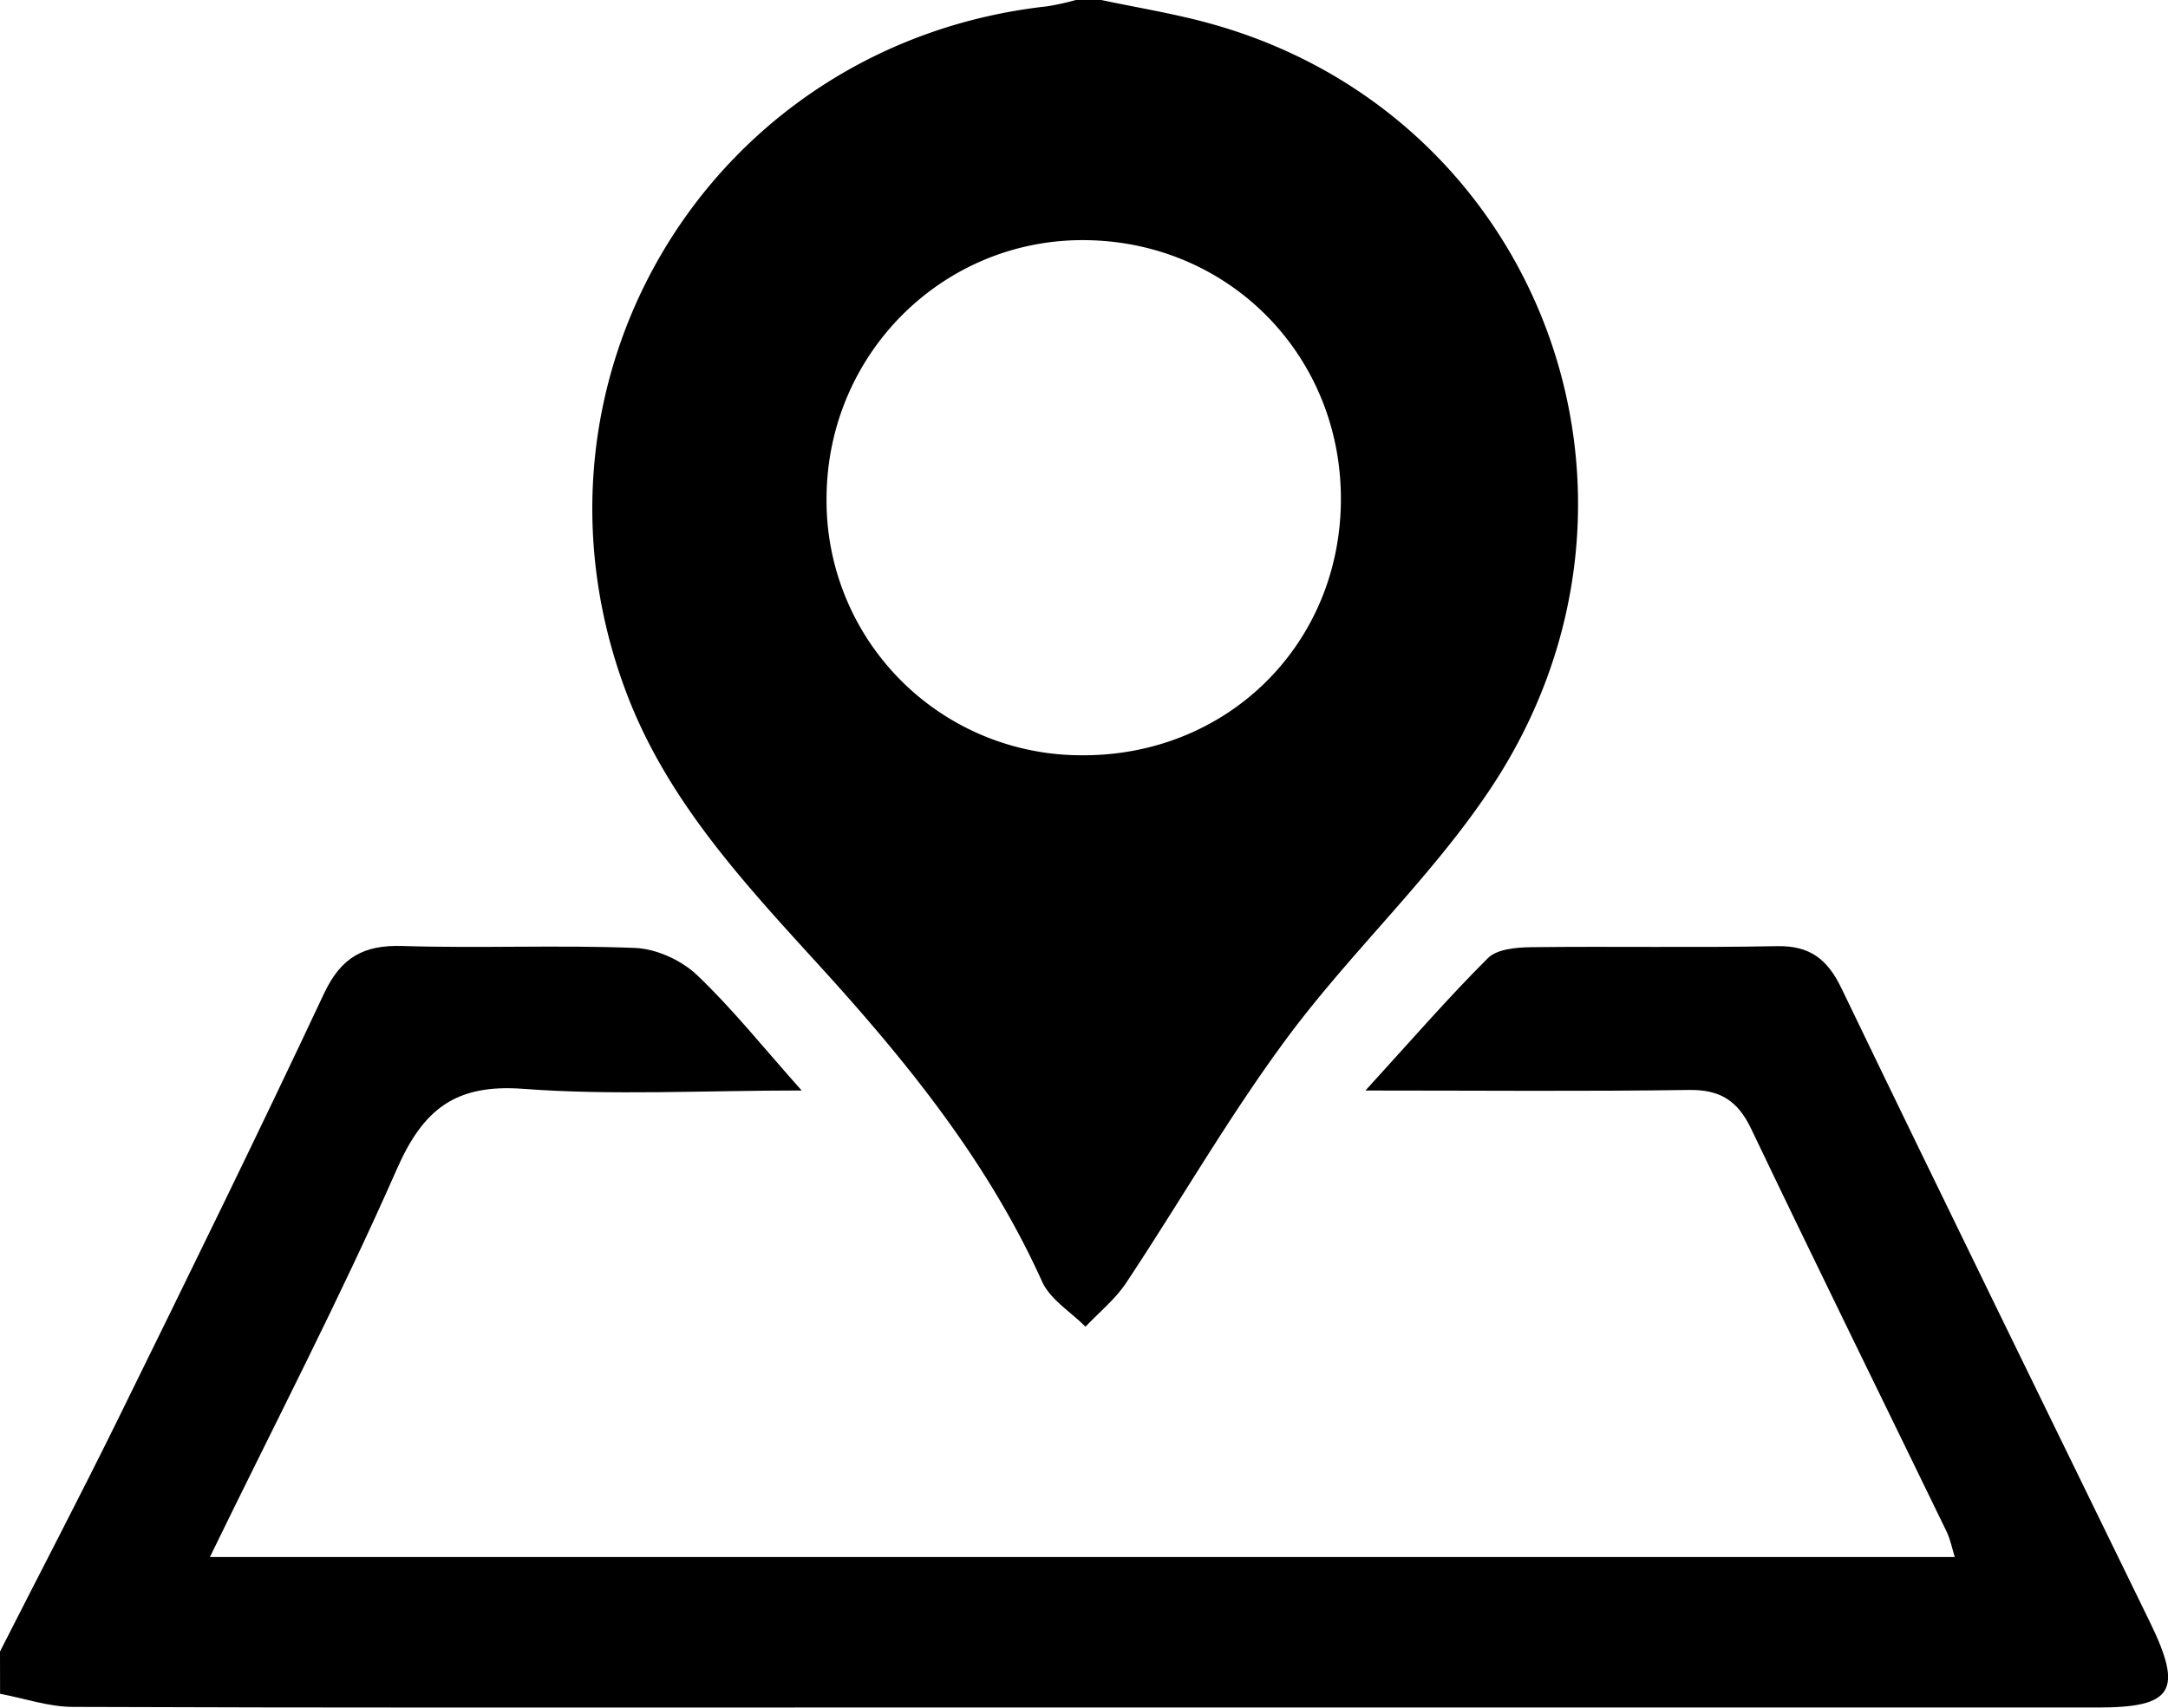
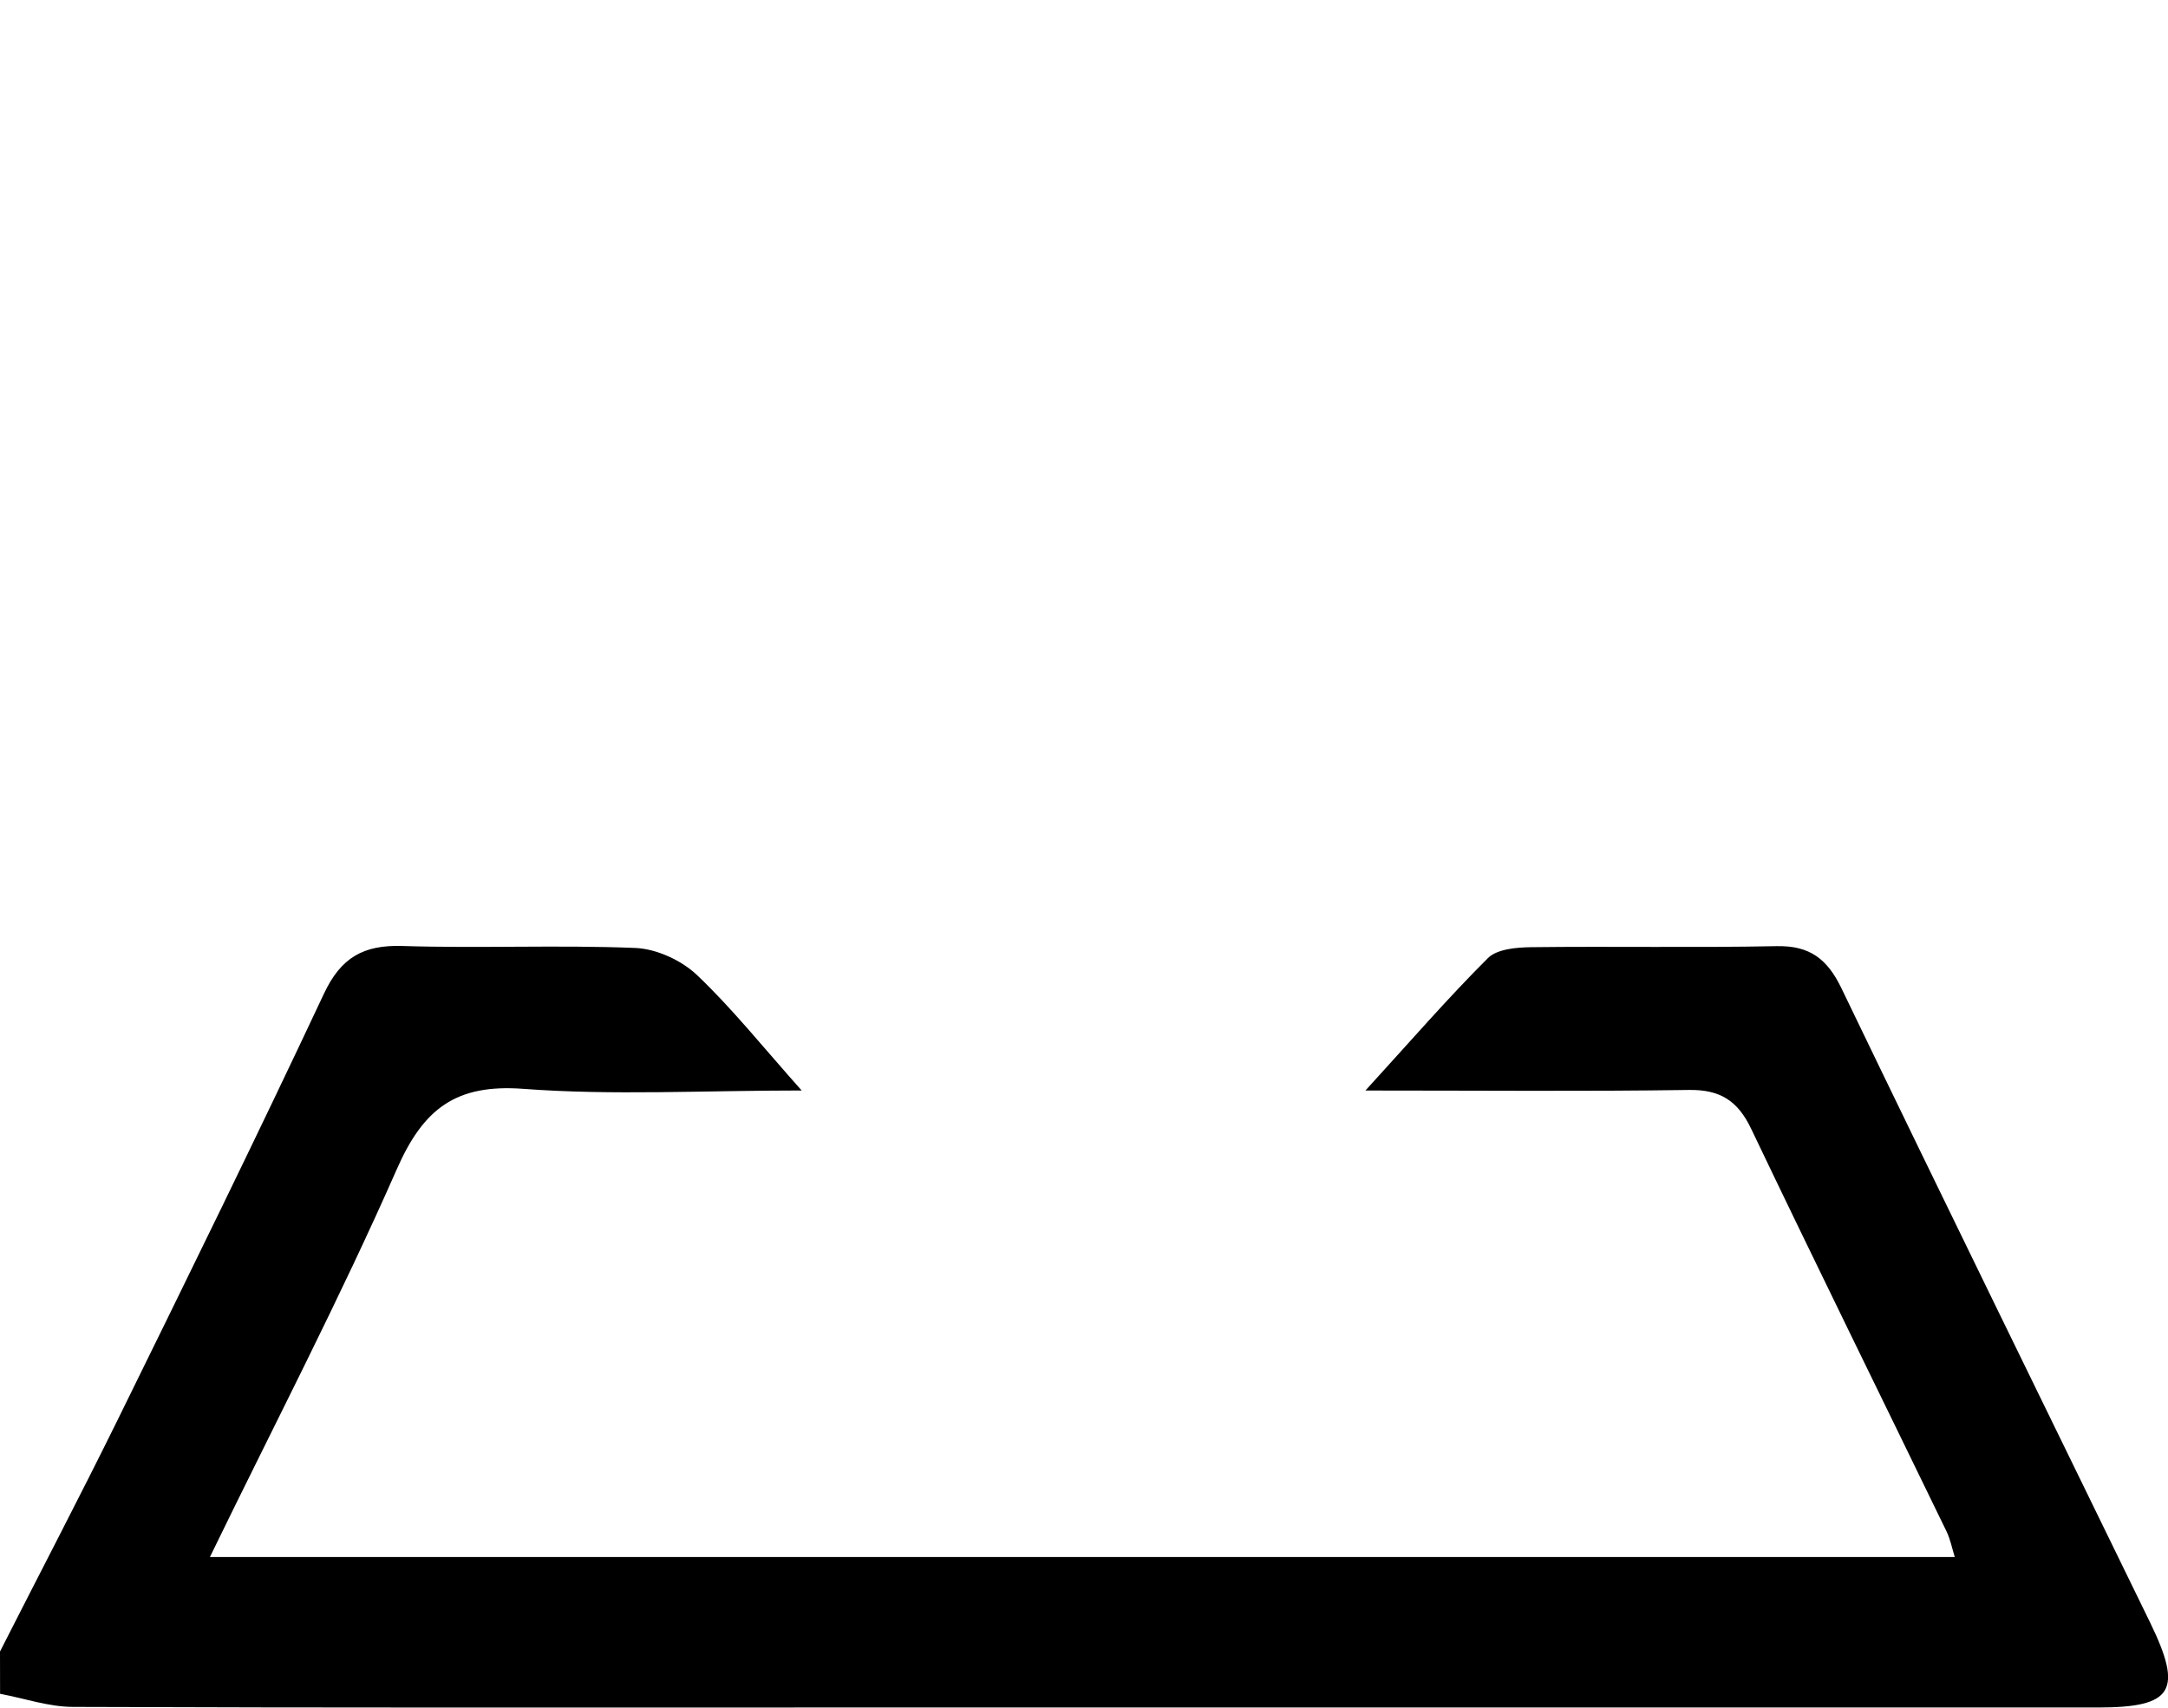
<svg xmlns="http://www.w3.org/2000/svg" id="Layer_1" data-name="Layer 1" viewBox="0 0 648.59 510.98">
  <title>areablack</title>
-   <path d="M329.46,0c10.63,2.26,21.4,4,31.87,6.85,99.55,27,142.62,141.77,84.67,229-17.62,26.53-41.62,48.73-60.7,74.39-17.49,23.53-32.15,49.16-48.4,73.64-3.26,4.9-8.07,8.78-12.16,13.12-4.43-4.47-10.59-8.17-13-13.55-16.22-35.9-40.53-65.88-66.76-94.67-22.44-24.62-45.23-49.11-57.4-81-36-94.4,25.42-194.86,125.79-205.9A77.59,77.59,0,0,0,321.85,0Zm71.69,149.7c.22-43.15-33.24-77.3-76.27-77.84-42.51-.54-77.18,33.71-77.6,76.65A76.21,76.21,0,0,0,323.69,226C367.13,226.22,400.92,192.91,401.15,149.7Z" />
  <path d="M0,494.19C11.77,471,23.81,448,35.27,424.72c20.8-42.32,41.59-84.65,61.62-127.33,5.1-10.88,11.83-14.69,23.51-14.32,23.21.74,46.48-.35,69.67.59,6.32.26,13.77,3.68,18.41,8.07,10.54,10,19.67,21.48,31.35,34.58-29.64,0-56.58,1.51-83.25-.49-20.2-1.52-29.91,5.95-37.85,24C101.64,388.67,82,426.4,62.8,465.91h522c-.81-2.57-1.31-5.29-2.48-7.69-19.48-40.16-39.21-80.2-58.45-120.48-4-8.37-9.27-11.73-18.61-11.59-31.11.46-62.23.17-96.77.17,13.5-14.79,24.63-27.65,36.64-39.62,2.73-2.72,8.51-3.21,12.91-3.27,24.49-.3,49,.19,73.49-.31,9.9-.2,15.14,3.84,19.36,12.59,30.52,63.35,61.5,126.48,92.3,189.7,10,20.55,6.95,25.53-15.64,25.53q-188.79,0-377.59,0c-76,0-152,.11-228.07-.18-7.29,0-14.58-2.56-21.87-3.92Q0,500.52,0,494.19Z" />
</svg>